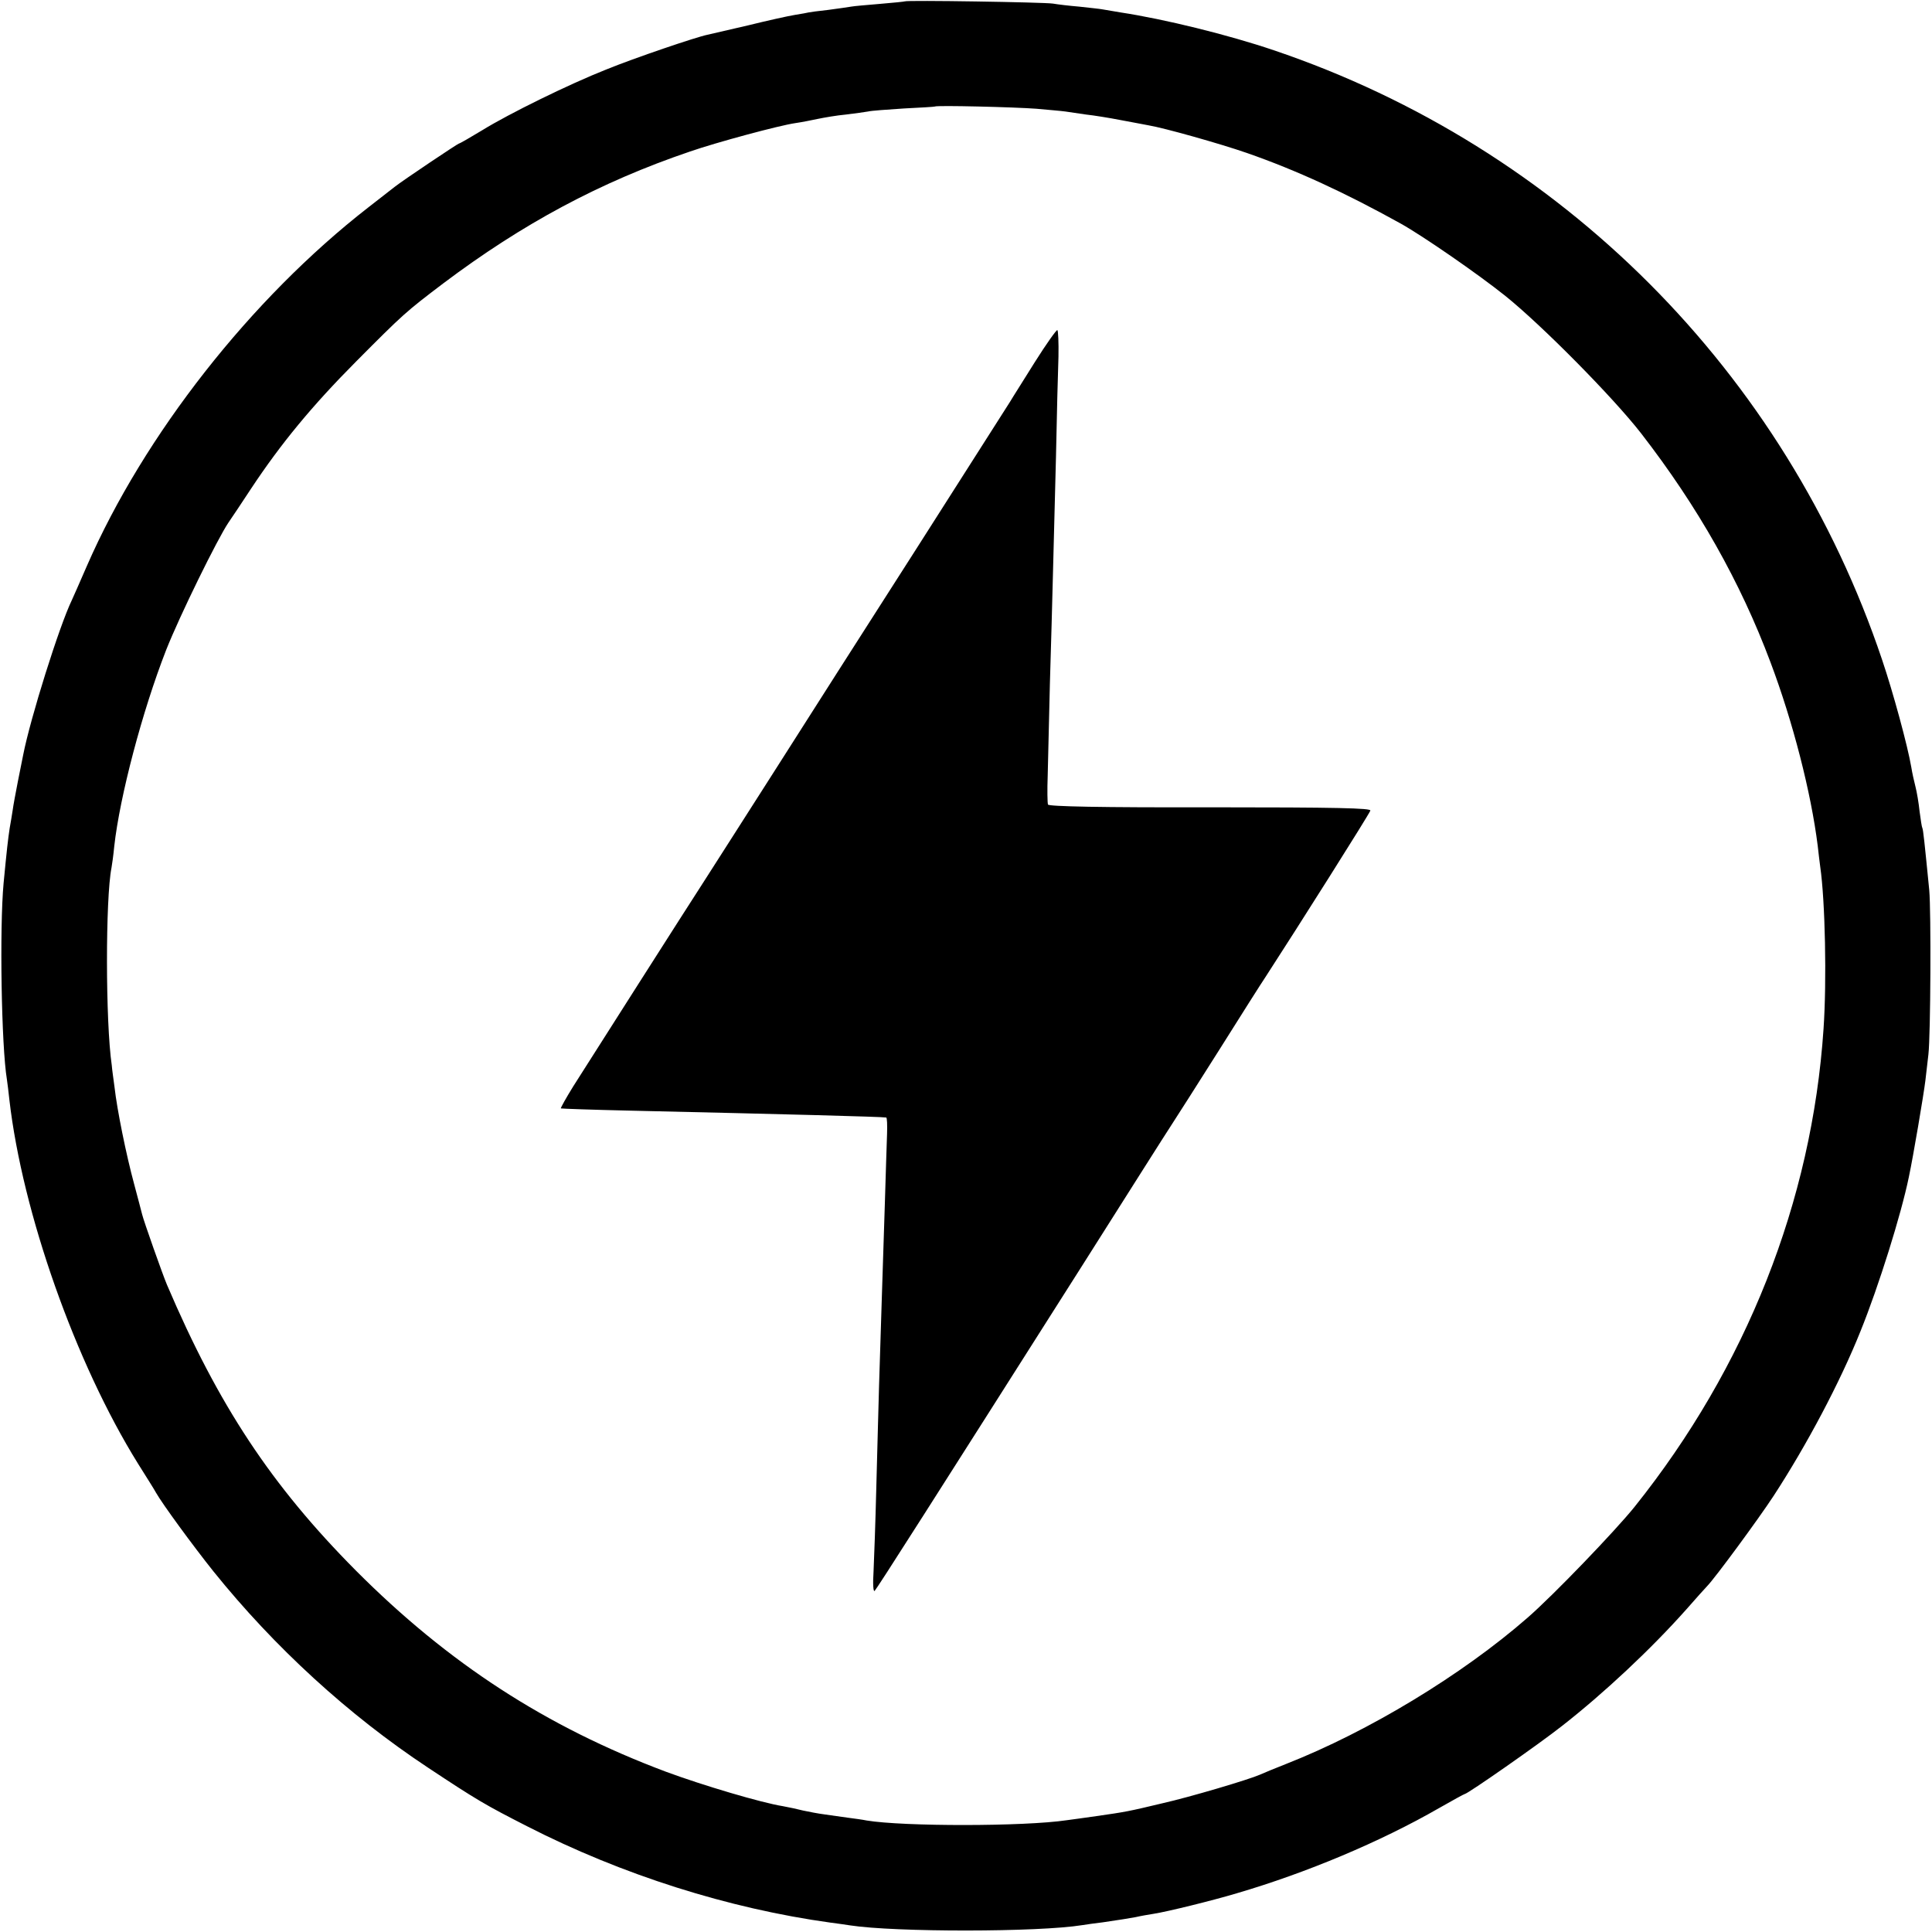
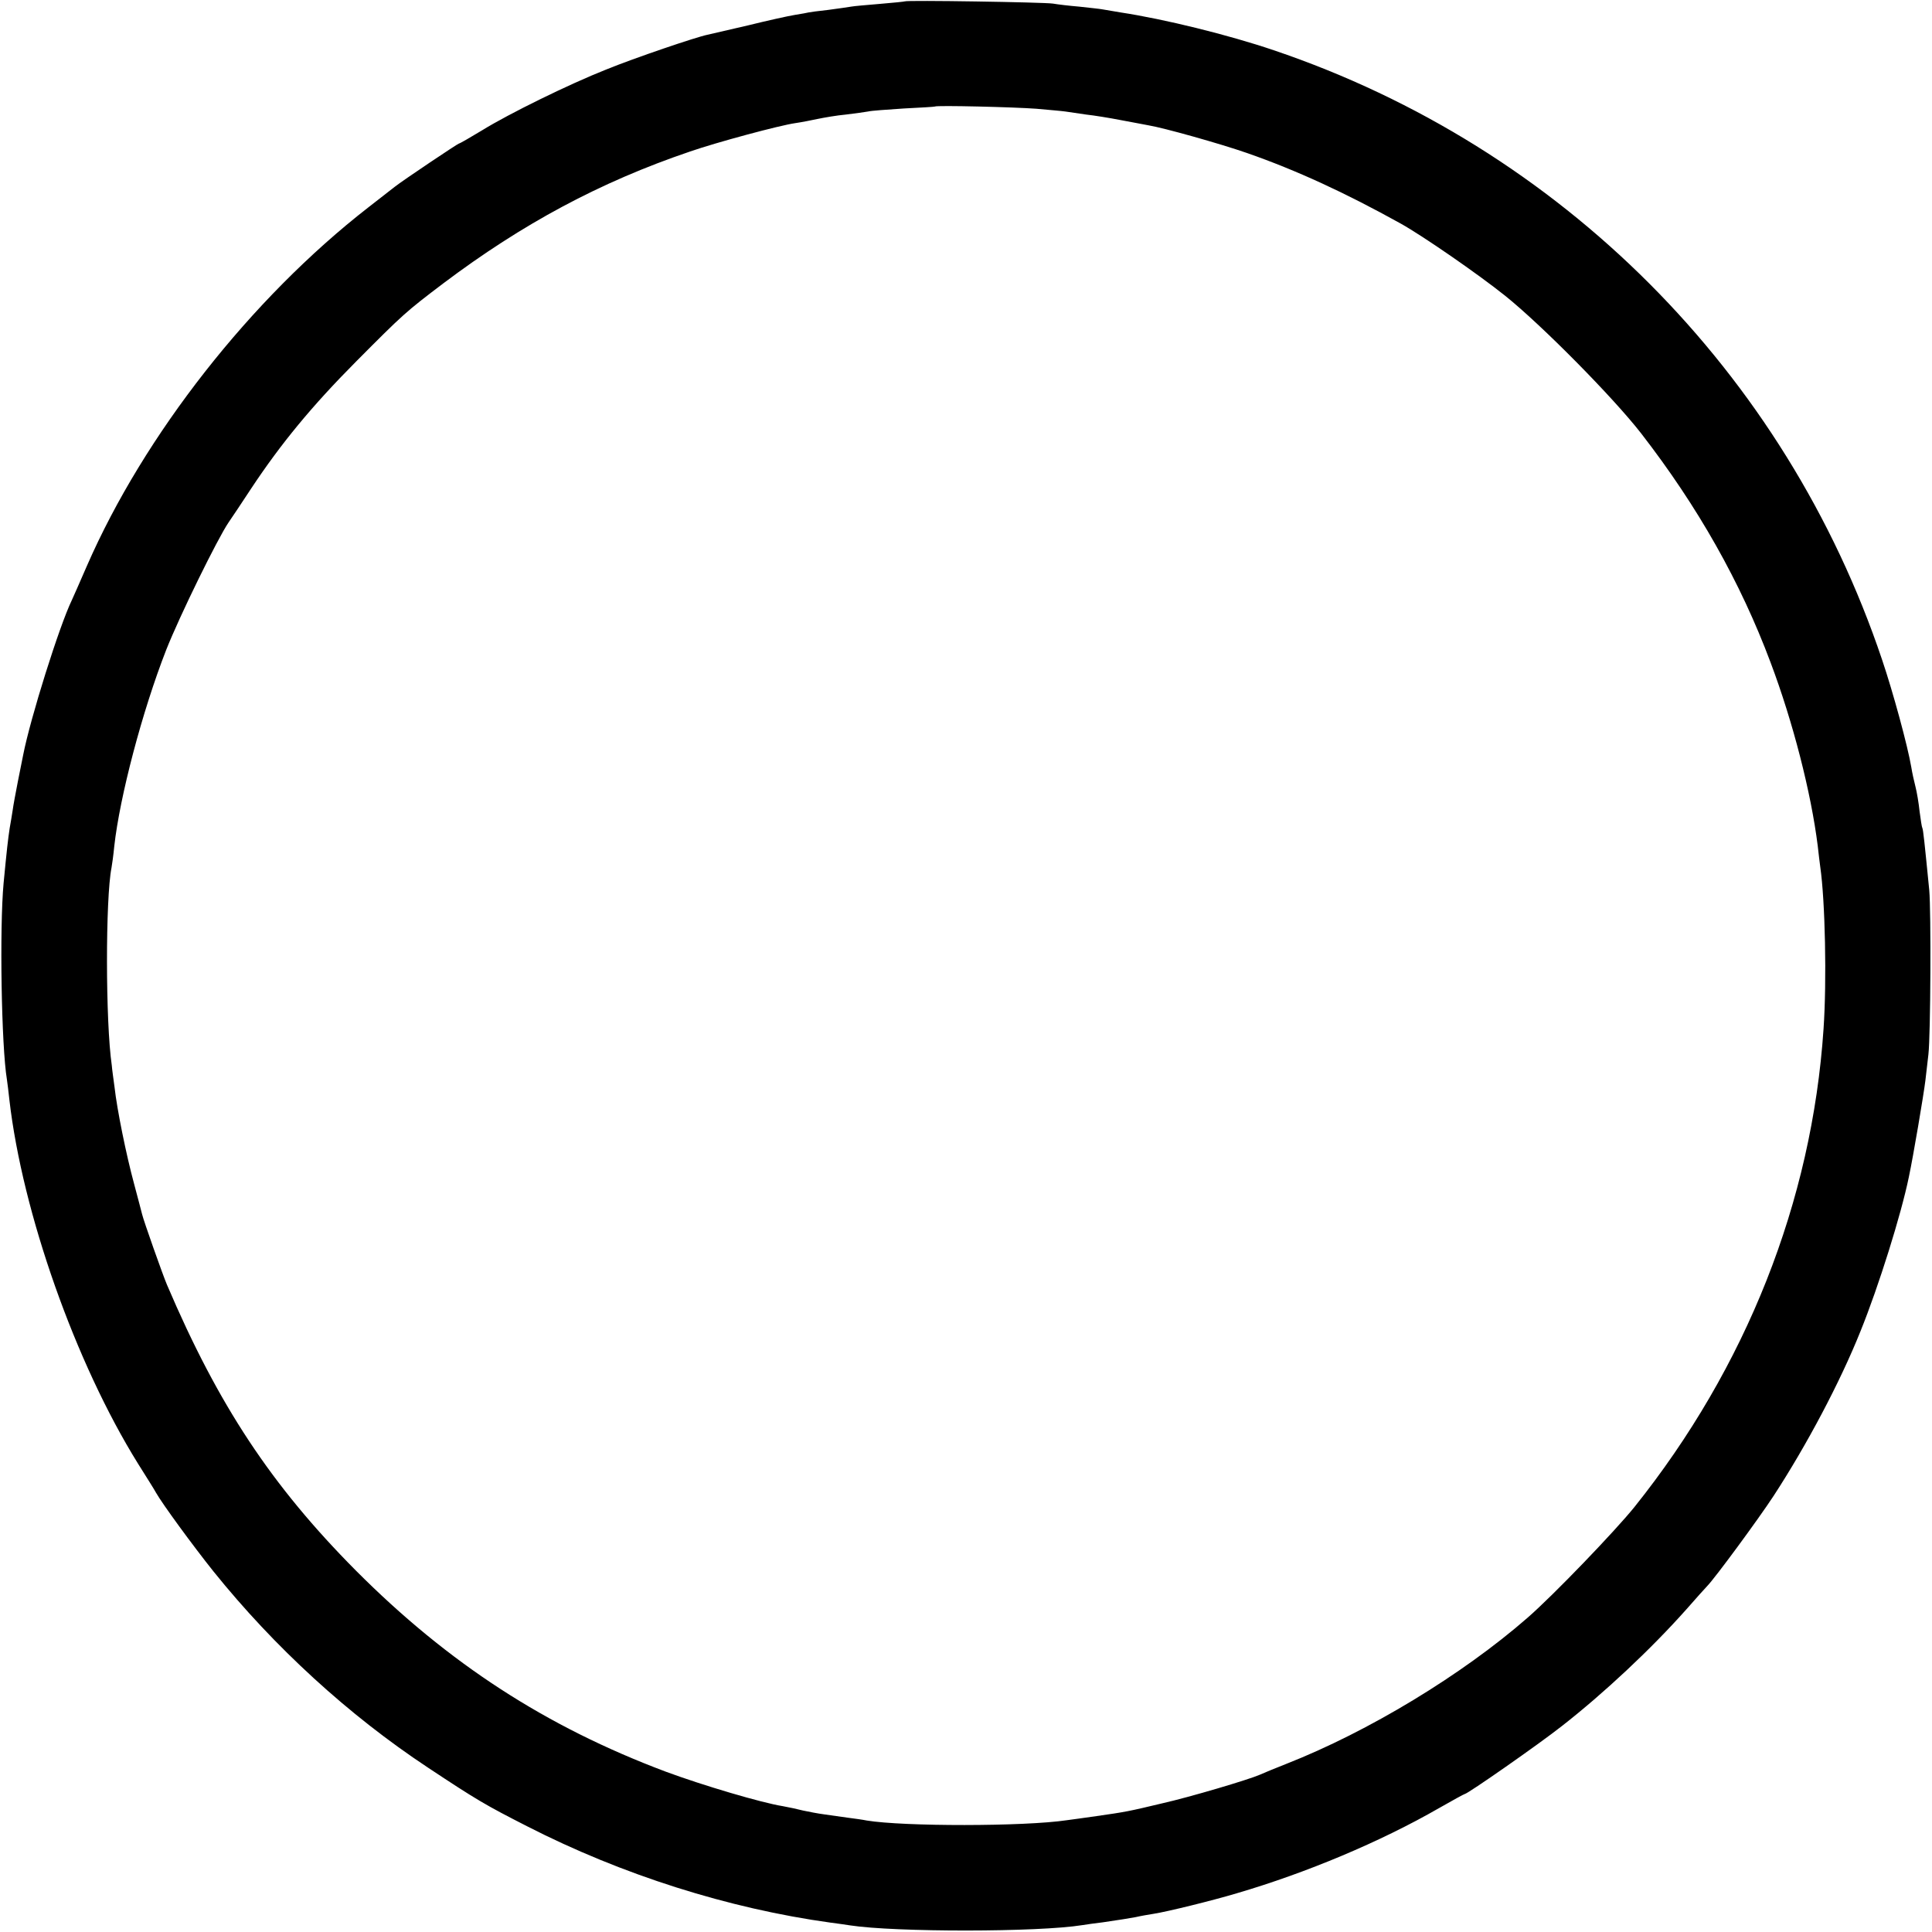
<svg xmlns="http://www.w3.org/2000/svg" version="1.0" width="700pt" height="700pt" viewBox="0 0 700 700" preserveAspectRatio="xMidYMid meet">
  <g transform="translate(0,700) scale(0.1,-0.1)" fill="#000000" stroke="none">
-     <path d="M3278 6995 c-1 -1 -42 -5 -89 -9 -47 -4 -95 -8 -105 -10 -10 -2 -48 -7 -84 -12 -36 -4 -67 -8 -70 -9 -3 -1 -25 -5 -50 -9 -25 -4 -101 -21 -170 -38 -69 -16 -135 -31 -147 -34 -40 -8 -264 -84 -367 -126 -134 -53 -352 -160 -449 -220 -43 -26 -81 -48 -84 -48 -4 0 -204 -134 -233 -157 -8 -6 -51 -40 -95 -74 -426 -331 -813 -825 -1020 -1299 -25 -58 -50 -114 -55 -125 -45 -93 -150 -427 -176 -560 -2 -11 -11 -54 -19 -95 -8 -41 -17 -89 -19 -105 -3 -17 -7 -46 -11 -66 -6 -40 -10 -74 -22 -199 -15 -162 -8 -591 12 -711 2 -13 6 -46 9 -74 47 -408 239 -953 466 -1318 30 -48 60 -95 65 -105 24 -42 133 -191 208 -285 222 -276 490 -521 777 -711 178 -118 209 -136 360 -213 344 -176 730 -298 1099 -349 25 -3 57 -8 71 -10 163 -25 682 -25 842 1 13 2 46 7 73 10 74 11 87 13 120 19 17 4 46 9 65 12 51 8 213 48 300 74 253 74 522 187 734 309 49 28 91 51 93 51 10 0 268 180 353 247 152 119 321 277 450 422 36 41 70 79 76 85 29 30 185 242 240 326 120 184 241 412 315 597 66 163 147 422 175 558 16 75 54 300 60 350 4 33 9 76 11 95 8 71 10 517 3 595 -17 172 -22 220 -25 225 -2 3 -6 30 -10 60 -3 30 -10 71 -15 90 -5 19 -12 51 -15 70 -13 77 -66 272 -106 390 -350 1041 -1163 1856 -2204 2208 -165 56 -397 113 -555 137 -25 4 -54 9 -65 11 -10 2 -49 6 -85 10 -36 3 -78 8 -95 11 -33 5 -531 13 -537 8z m477 -389 c44 -4 91 -8 105 -10 14 -2 48 -7 75 -11 28 -3 84 -12 125 -20 41 -8 87 -16 101 -19 55 -9 258 -66 356 -100 181 -63 358 -145 558 -256 79 -44 279 -182 379 -262 133 -107 390 -367 492 -498 206 -266 360 -539 469 -830 81 -215 147 -472 171 -665 3 -27 7 -61 9 -75 18 -124 24 -414 12 -588 -42 -625 -280 -1226 -685 -1732 -71 -88 -293 -319 -387 -401 -237 -207 -577 -413 -875 -530 -41 -16 -84 -34 -95 -39 -41 -18 -253 -81 -355 -104 -121 -29 -132 -31 -237 -46 -43 -6 -91 -13 -108 -15 -154 -23 -592 -23 -725 -1 -14 3 -44 7 -67 10 -24 3 -62 9 -85 12 -24 3 -59 10 -78 14 -19 5 -52 12 -74 16 -76 12 -289 75 -424 125 -434 163 -787 392 -1122 728 -307 309 -499 600 -685 1036 -15 35 -85 233 -90 255 -2 8 -15 58 -29 110 -29 107 -62 270 -71 351 -4 30 -9 65 -10 79 -23 157 -23 606 -1 716 2 11 7 46 10 78 20 180 101 488 188 711 49 124 186 403 226 462 11 16 48 71 82 123 108 163 220 299 380 460 173 174 180 180 317 284 286 215 566 366 893 477 95 33 325 95 382 103 21 3 57 10 80 15 24 5 70 13 103 16 33 4 69 9 80 11 11 3 70 7 130 11 61 3 111 6 112 7 5 5 290 -2 368 -8z" />
-     <path d="M3750 5689 c-41 -66 -82 -130 -90 -144 -8 -13 -161 -253 -339 -532 -179 -279 -412 -645 -519 -813 -107 -168 -218 -341 -246 -385 -72 -111 -420 -658 -479 -751 -26 -42 -46 -78 -45 -80 2 -1 114 -5 248 -8 572 -13 913 -22 931 -25 3 -1 4 -27 3 -58 -1 -32 -5 -146 -8 -253 -8 -242 -15 -471 -21 -660 -2 -80 -7 -246 -10 -370 -3 -124 -8 -261 -10 -304 -3 -45 -1 -75 4 -70 9 9 214 331 746 1169 164 259 312 493 330 520 18 28 97 151 175 275 78 124 152 241 165 260 113 174 376 590 380 603 4 9 -118 12 -580 12 -396 -1 -586 3 -588 10 -2 5 -3 53 -1 105 1 52 5 203 8 335 4 132 9 310 11 395 2 85 7 277 11 425 3 149 7 312 9 363 1 51 -1 94 -4 96 -3 2 -40 -50 -81 -115z" />
+     <path d="M3278 6995 c-1 -1 -42 -5 -89 -9 -47 -4 -95 -8 -105 -10 -10 -2 -48 -7 -84 -12 -36 -4 -67 -8 -70 -9 -3 -1 -25 -5 -50 -9 -25 -4 -101 -21 -170 -38 -69 -16 -135 -31 -147 -34 -40 -8 -264 -84 -367 -126 -134 -53 -352 -160 -449 -220 -43 -26 -81 -48 -84 -48 -4 0 -204 -134 -233 -157 -8 -6 -51 -40 -95 -74 -426 -331 -813 -825 -1020 -1299 -25 -58 -50 -114 -55 -125 -45 -93 -150 -427 -176 -560 -2 -11 -11 -54 -19 -95 -8 -41 -17 -89 -19 -105 -3 -17 -7 -46 -11 -66 -6 -40 -10 -74 -22 -199 -15 -162 -8 -591 12 -711 2 -13 6 -46 9 -74 47 -408 239 -953 466 -1318 30 -48 60 -95 65 -105 24 -42 133 -191 208 -285 222 -276 490 -521 777 -711 178 -118 209 -136 360 -213 344 -176 730 -298 1099 -349 25 -3 57 -8 71 -10 163 -25 682 -25 842 1 13 2 46 7 73 10 74 11 87 13 120 19 17 4 46 9 65 12 51 8 213 48 300 74 253 74 522 187 734 309 49 28 91 51 93 51 10 0 268 180 353 247 152 119 321 277 450 422 36 41 70 79 76 85 29 30 185 242 240 326 120 184 241 412 315 597 66 163 147 422 175 558 16 75 54 300 60 350 4 33 9 76 11 95 8 71 10 517 3 595 -17 172 -22 220 -25 225 -2 3 -6 30 -10 60 -3 30 -10 71 -15 90 -5 19 -12 51 -15 70 -13 77 -66 272 -106 390 -350 1041 -1163 1856 -2204 2208 -165 56 -397 113 -555 137 -25 4 -54 9 -65 11 -10 2 -49 6 -85 10 -36 3 -78 8 -95 11 -33 5 -531 13 -537 8m477 -389 c44 -4 91 -8 105 -10 14 -2 48 -7 75 -11 28 -3 84 -12 125 -20 41 -8 87 -16 101 -19 55 -9 258 -66 356 -100 181 -63 358 -145 558 -256 79 -44 279 -182 379 -262 133 -107 390 -367 492 -498 206 -266 360 -539 469 -830 81 -215 147 -472 171 -665 3 -27 7 -61 9 -75 18 -124 24 -414 12 -588 -42 -625 -280 -1226 -685 -1732 -71 -88 -293 -319 -387 -401 -237 -207 -577 -413 -875 -530 -41 -16 -84 -34 -95 -39 -41 -18 -253 -81 -355 -104 -121 -29 -132 -31 -237 -46 -43 -6 -91 -13 -108 -15 -154 -23 -592 -23 -725 -1 -14 3 -44 7 -67 10 -24 3 -62 9 -85 12 -24 3 -59 10 -78 14 -19 5 -52 12 -74 16 -76 12 -289 75 -424 125 -434 163 -787 392 -1122 728 -307 309 -499 600 -685 1036 -15 35 -85 233 -90 255 -2 8 -15 58 -29 110 -29 107 -62 270 -71 351 -4 30 -9 65 -10 79 -23 157 -23 606 -1 716 2 11 7 46 10 78 20 180 101 488 188 711 49 124 186 403 226 462 11 16 48 71 82 123 108 163 220 299 380 460 173 174 180 180 317 284 286 215 566 366 893 477 95 33 325 95 382 103 21 3 57 10 80 15 24 5 70 13 103 16 33 4 69 9 80 11 11 3 70 7 130 11 61 3 111 6 112 7 5 5 290 -2 368 -8z" />
  </g>
</svg>